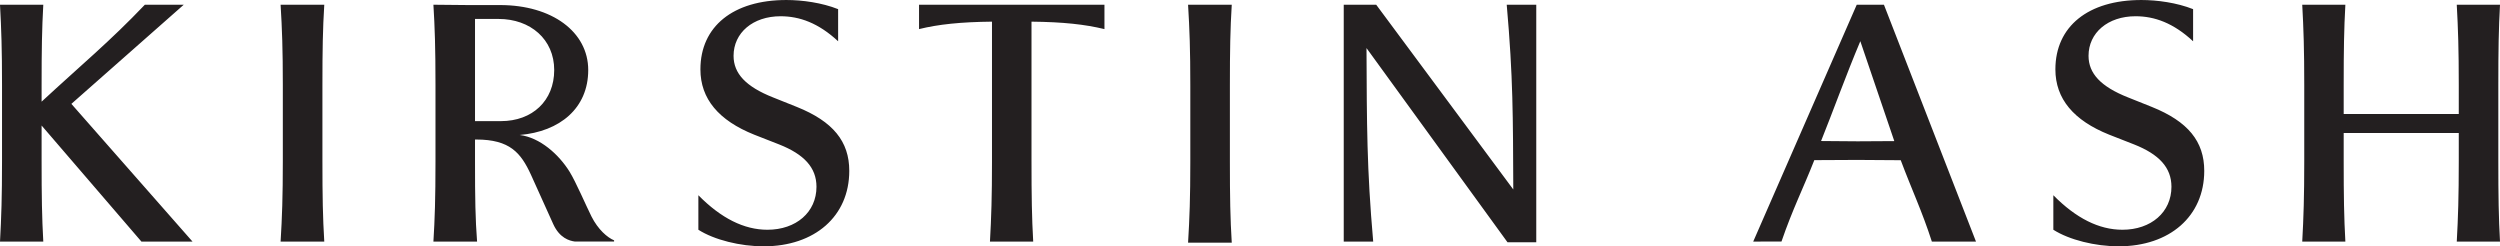
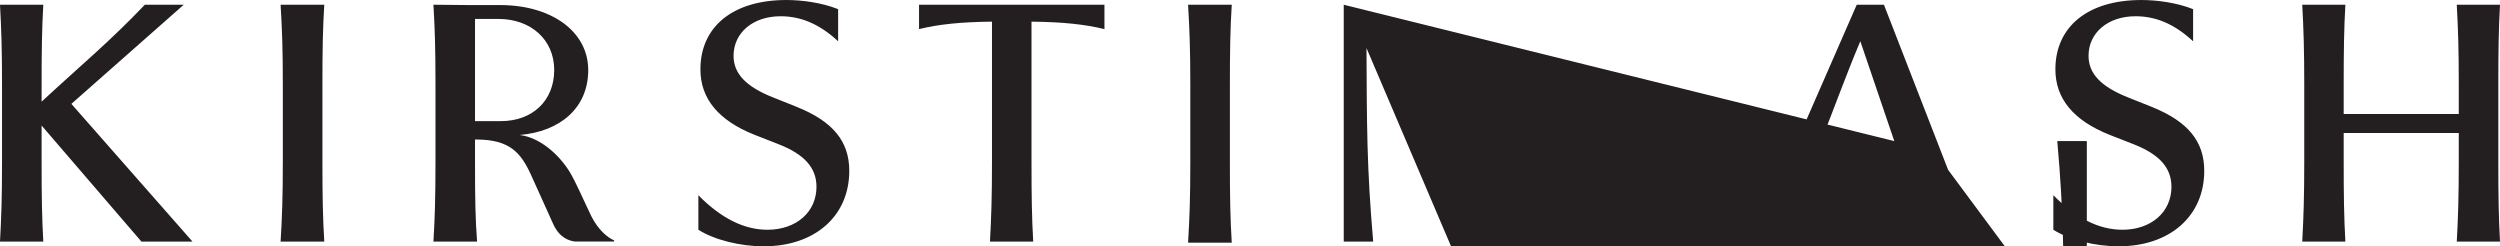
<svg xmlns="http://www.w3.org/2000/svg" viewBox="0 0 2000 197.06" data-name="Layer 1" id="Layer_1">
  <defs>
    <style>.cls-1{fill:#231f20}</style>
  </defs>
-   <path class="cls-1" d="M33.28 100.42v28.15c0 28.96.27 45.21 1.35 64.7H0c1.08-19.49 1.62-35.73 1.62-64.7V68.21c0-28.69-.54-44.93-1.62-64.42h34.63c-1.08 19.49-1.35 35.73-1.35 64.7v12.84c32.21-29.79 54.44-48.04 82.59-77.54h31.12L57.1 83.1l96.91 110.17h-40.87l-79.86-92.85ZM1967.02 128.57v-22.19h-92.07v22.19c0 28.96.27 45.21 1.34 64.7h-34.5c1.07-19.49 1.61-35.73 1.61-64.7V68.21c0-28.69-.54-44.94-1.61-64.42h34.5c-1.07 19.49-1.34 35.73-1.34 64.42v23.01h92.07V68.21c0-28.69-.53-44.94-1.61-64.42H2000c-1.07 19.49-1.34 35.73-1.34 64.7v60.09c0 28.96.27 45.21 1.34 64.7h-34.59c1.08-19.49 1.61-35.73 1.61-64.7ZM1402.57 193.27l82.82-189.48h21.77l73.63 189.48h-35.3c-7.85-24.36-15.97-41.28-24.9-65.1-22.74-.27-46.41-.33-69.14-.06-8.94 22.74-17.32 39.11-26.26 65.1l-22.62.06Zm112.87-80.39-27.18-79.92c-11.64 27.61-21.92 56.31-31.4 79.86 19.22.27 39.37.33 58.59.06ZM1074.99 3.79h25.98l109.66 147.78c-.27-58.47-.1-89.32-5.25-147.78h23.63v190.02H1206L1093.2 38.46c.27 61.18.21 96.07 5.36 154.81h-23.57V3.79ZM226.26 128.58V68.22c0-28.69-.59-44.93-1.78-64.43h34.94c-1.19 19.49-1.48 35.73-1.48 64.69v60.09c0 28.96.3 45.2 1.48 64.69h-34.94c1.19-19.49 1.78-35.73 1.78-64.69ZM613.93 183.8c23.01 0 39.25-14.08 39.25-34.38 0-15.43-10.01-25.99-29.77-33.83l-20.04-7.85c-28.42-11.37-43.04-28.69-43.04-52.24 0-34.38 26.26-55.49 68.76-55.49 12.72 0 28.42 2.16 41.41 7.31v25.71C654.8 18.41 639.64 13 624.48 13c-22.19 0-37.63 13.26-37.63 31.67 0 14.07 9.75 24.63 31.67 33.29l18.95 7.58c28.96 11.64 41.95 27.61 41.95 51.16 0 36.27-27.61 60.36-68.48 60.36-18.68 0-39.52-5.14-52.24-13.26v-27.61c18.14 18.41 36.54 27.61 55.22 27.61ZM793.59 128.58V17.32c-25.18.27-42.93 2.16-58.36 5.96V3.79h148.33v19.49c-15.7-3.79-32.91-5.68-58.36-5.96v111.25c0 28.96.27 45.2 1.36 64.69h-34.6c1.09-19.49 1.63-35.73 1.63-64.69ZM952.25 129.13V68.5c0-28.82-.6-45.14-1.79-64.71h34.94c-1.19 19.58-1.49 35.89-1.49 64.98v60.36c0 29.09.3 45.4 1.49 64.98h-34.94c1.19-19.58 1.79-35.89 1.79-64.98ZM1697.91 183.8c23.01 0 39.25-14.08 39.25-34.38 0-15.43-10.01-25.99-29.77-33.83l-20.04-7.85c-28.42-11.37-43.04-28.69-43.04-52.24 0-34.38 26.26-55.49 68.76-55.49 12.72 0 28.42 2.16 41.41 7.31v25.71c-15.7-14.62-30.86-20.03-46.02-20.03-22.19 0-37.63 13.26-37.63 31.67 0 14.07 9.75 24.63 31.67 33.29l18.95 7.58c28.96 11.64 41.95 27.61 41.95 51.16 0 36.27-27.61 60.36-68.48 60.36-18.68 0-39.52-5.14-52.24-13.26v-27.61c18.14 18.41 36.54 27.61 55.22 27.61ZM473.18 173.19c-4.21-8.36-12.49-27.73-17.56-35.88-8.58-13.8-23.61-27.28-39.88-29.32h-.05c32.29-2.71 54.89-21.51 54.89-51.97S441.68 4.05 400 4.05h-25.39l-27.88-.27c1.11 17.87 1.66 34.65 1.66 63.88v61.72c0 29.5-.55 46.02-1.66 63.88h34.93c-1.38-18.14-1.65-34.38-1.65-63.88v-17.77h1.1v.01c26.76 0 35.58 10.63 43.59 28.03l17.92 39.68c5.06 11.06 12.81 13.3 17.29 13.9h31.37v-.96c-5.39-2.24-12.83-8.63-18.1-19.09ZM380.01 15.16h18.89c25.39 0 44.47 16.27 44.47 40.87S425.86 96.9 400.74 96.9h-20.73V15.16Z" />
+   <path class="cls-1" d="M33.28 100.42v28.15c0 28.96.27 45.21 1.35 64.7H0c1.08-19.49 1.62-35.73 1.62-64.7V68.21c0-28.69-.54-44.93-1.62-64.42h34.63c-1.08 19.49-1.35 35.73-1.35 64.7v12.84c32.21-29.79 54.44-48.04 82.59-77.54h31.12L57.1 83.1l96.91 110.17h-40.87l-79.86-92.85ZM1967.02 128.57v-22.19h-92.07v22.19c0 28.96.27 45.21 1.34 64.7h-34.5c1.07-19.49 1.61-35.73 1.61-64.7V68.21c0-28.69-.54-44.94-1.61-64.42h34.5c-1.07 19.49-1.34 35.73-1.34 64.42v23.01h92.07V68.21c0-28.69-.53-44.94-1.61-64.42H2000c-1.07 19.49-1.34 35.73-1.34 64.7v60.09c0 28.96.27 45.21 1.34 64.7h-34.59c1.08-19.49 1.61-35.73 1.61-64.7ZM1402.57 193.27l82.82-189.48h21.77l73.63 189.48h-35.3c-7.85-24.36-15.97-41.28-24.9-65.1-22.74-.27-46.41-.33-69.14-.06-8.94 22.74-17.32 39.11-26.26 65.1l-22.62.06Zm112.87-80.39-27.18-79.92c-11.64 27.61-21.92 56.31-31.4 79.86 19.22.27 39.37.33 58.59.06Zh25.98l109.66 147.78c-.27-58.47-.1-89.32-5.25-147.78h23.63v190.02H1206L1093.2 38.46c.27 61.18.21 96.07 5.36 154.81h-23.57V3.79ZM226.26 128.58V68.22c0-28.69-.59-44.93-1.78-64.43h34.94c-1.19 19.49-1.48 35.73-1.48 64.69v60.09c0 28.96.3 45.2 1.48 64.69h-34.94c1.19-19.49 1.78-35.73 1.78-64.69ZM613.93 183.8c23.01 0 39.25-14.08 39.25-34.38 0-15.43-10.01-25.99-29.77-33.83l-20.04-7.85c-28.42-11.37-43.04-28.69-43.04-52.24 0-34.38 26.26-55.49 68.76-55.49 12.72 0 28.42 2.16 41.41 7.31v25.71C654.8 18.41 639.64 13 624.48 13c-22.19 0-37.63 13.26-37.63 31.67 0 14.07 9.75 24.63 31.67 33.29l18.95 7.58c28.96 11.64 41.95 27.61 41.95 51.16 0 36.27-27.61 60.36-68.48 60.36-18.68 0-39.52-5.14-52.24-13.26v-27.61c18.14 18.41 36.54 27.61 55.22 27.61ZM793.59 128.58V17.32c-25.18.27-42.93 2.16-58.36 5.96V3.79h148.33v19.49c-15.7-3.79-32.91-5.68-58.36-5.96v111.25c0 28.96.27 45.2 1.36 64.69h-34.6c1.09-19.49 1.63-35.73 1.63-64.69ZM952.25 129.13V68.5c0-28.82-.6-45.14-1.79-64.71h34.94c-1.19 19.58-1.49 35.89-1.49 64.98v60.36c0 29.09.3 45.4 1.49 64.98h-34.94c1.19-19.58 1.79-35.89 1.79-64.98ZM1697.91 183.8c23.01 0 39.25-14.08 39.25-34.38 0-15.43-10.01-25.99-29.77-33.83l-20.04-7.85c-28.42-11.37-43.04-28.69-43.04-52.24 0-34.38 26.26-55.49 68.76-55.49 12.72 0 28.42 2.16 41.41 7.31v25.71c-15.7-14.62-30.86-20.03-46.02-20.03-22.19 0-37.63 13.26-37.63 31.67 0 14.07 9.75 24.63 31.67 33.29l18.95 7.58c28.96 11.64 41.95 27.61 41.95 51.16 0 36.27-27.61 60.36-68.48 60.36-18.68 0-39.52-5.14-52.24-13.26v-27.61c18.14 18.41 36.54 27.61 55.22 27.61ZM473.18 173.19c-4.21-8.36-12.49-27.73-17.56-35.88-8.58-13.8-23.61-27.28-39.88-29.32h-.05c32.29-2.71 54.89-21.51 54.89-51.97S441.68 4.05 400 4.05h-25.39l-27.88-.27c1.11 17.87 1.66 34.65 1.66 63.88v61.72c0 29.5-.55 46.02-1.66 63.88h34.93c-1.38-18.14-1.65-34.38-1.65-63.88v-17.77h1.1v.01c26.76 0 35.58 10.63 43.59 28.03l17.92 39.68c5.06 11.06 12.81 13.3 17.29 13.9h31.37v-.96c-5.39-2.24-12.83-8.63-18.1-19.09ZM380.01 15.16h18.89c25.39 0 44.47 16.27 44.47 40.87S425.86 96.9 400.74 96.9h-20.73V15.16Z" />
</svg>